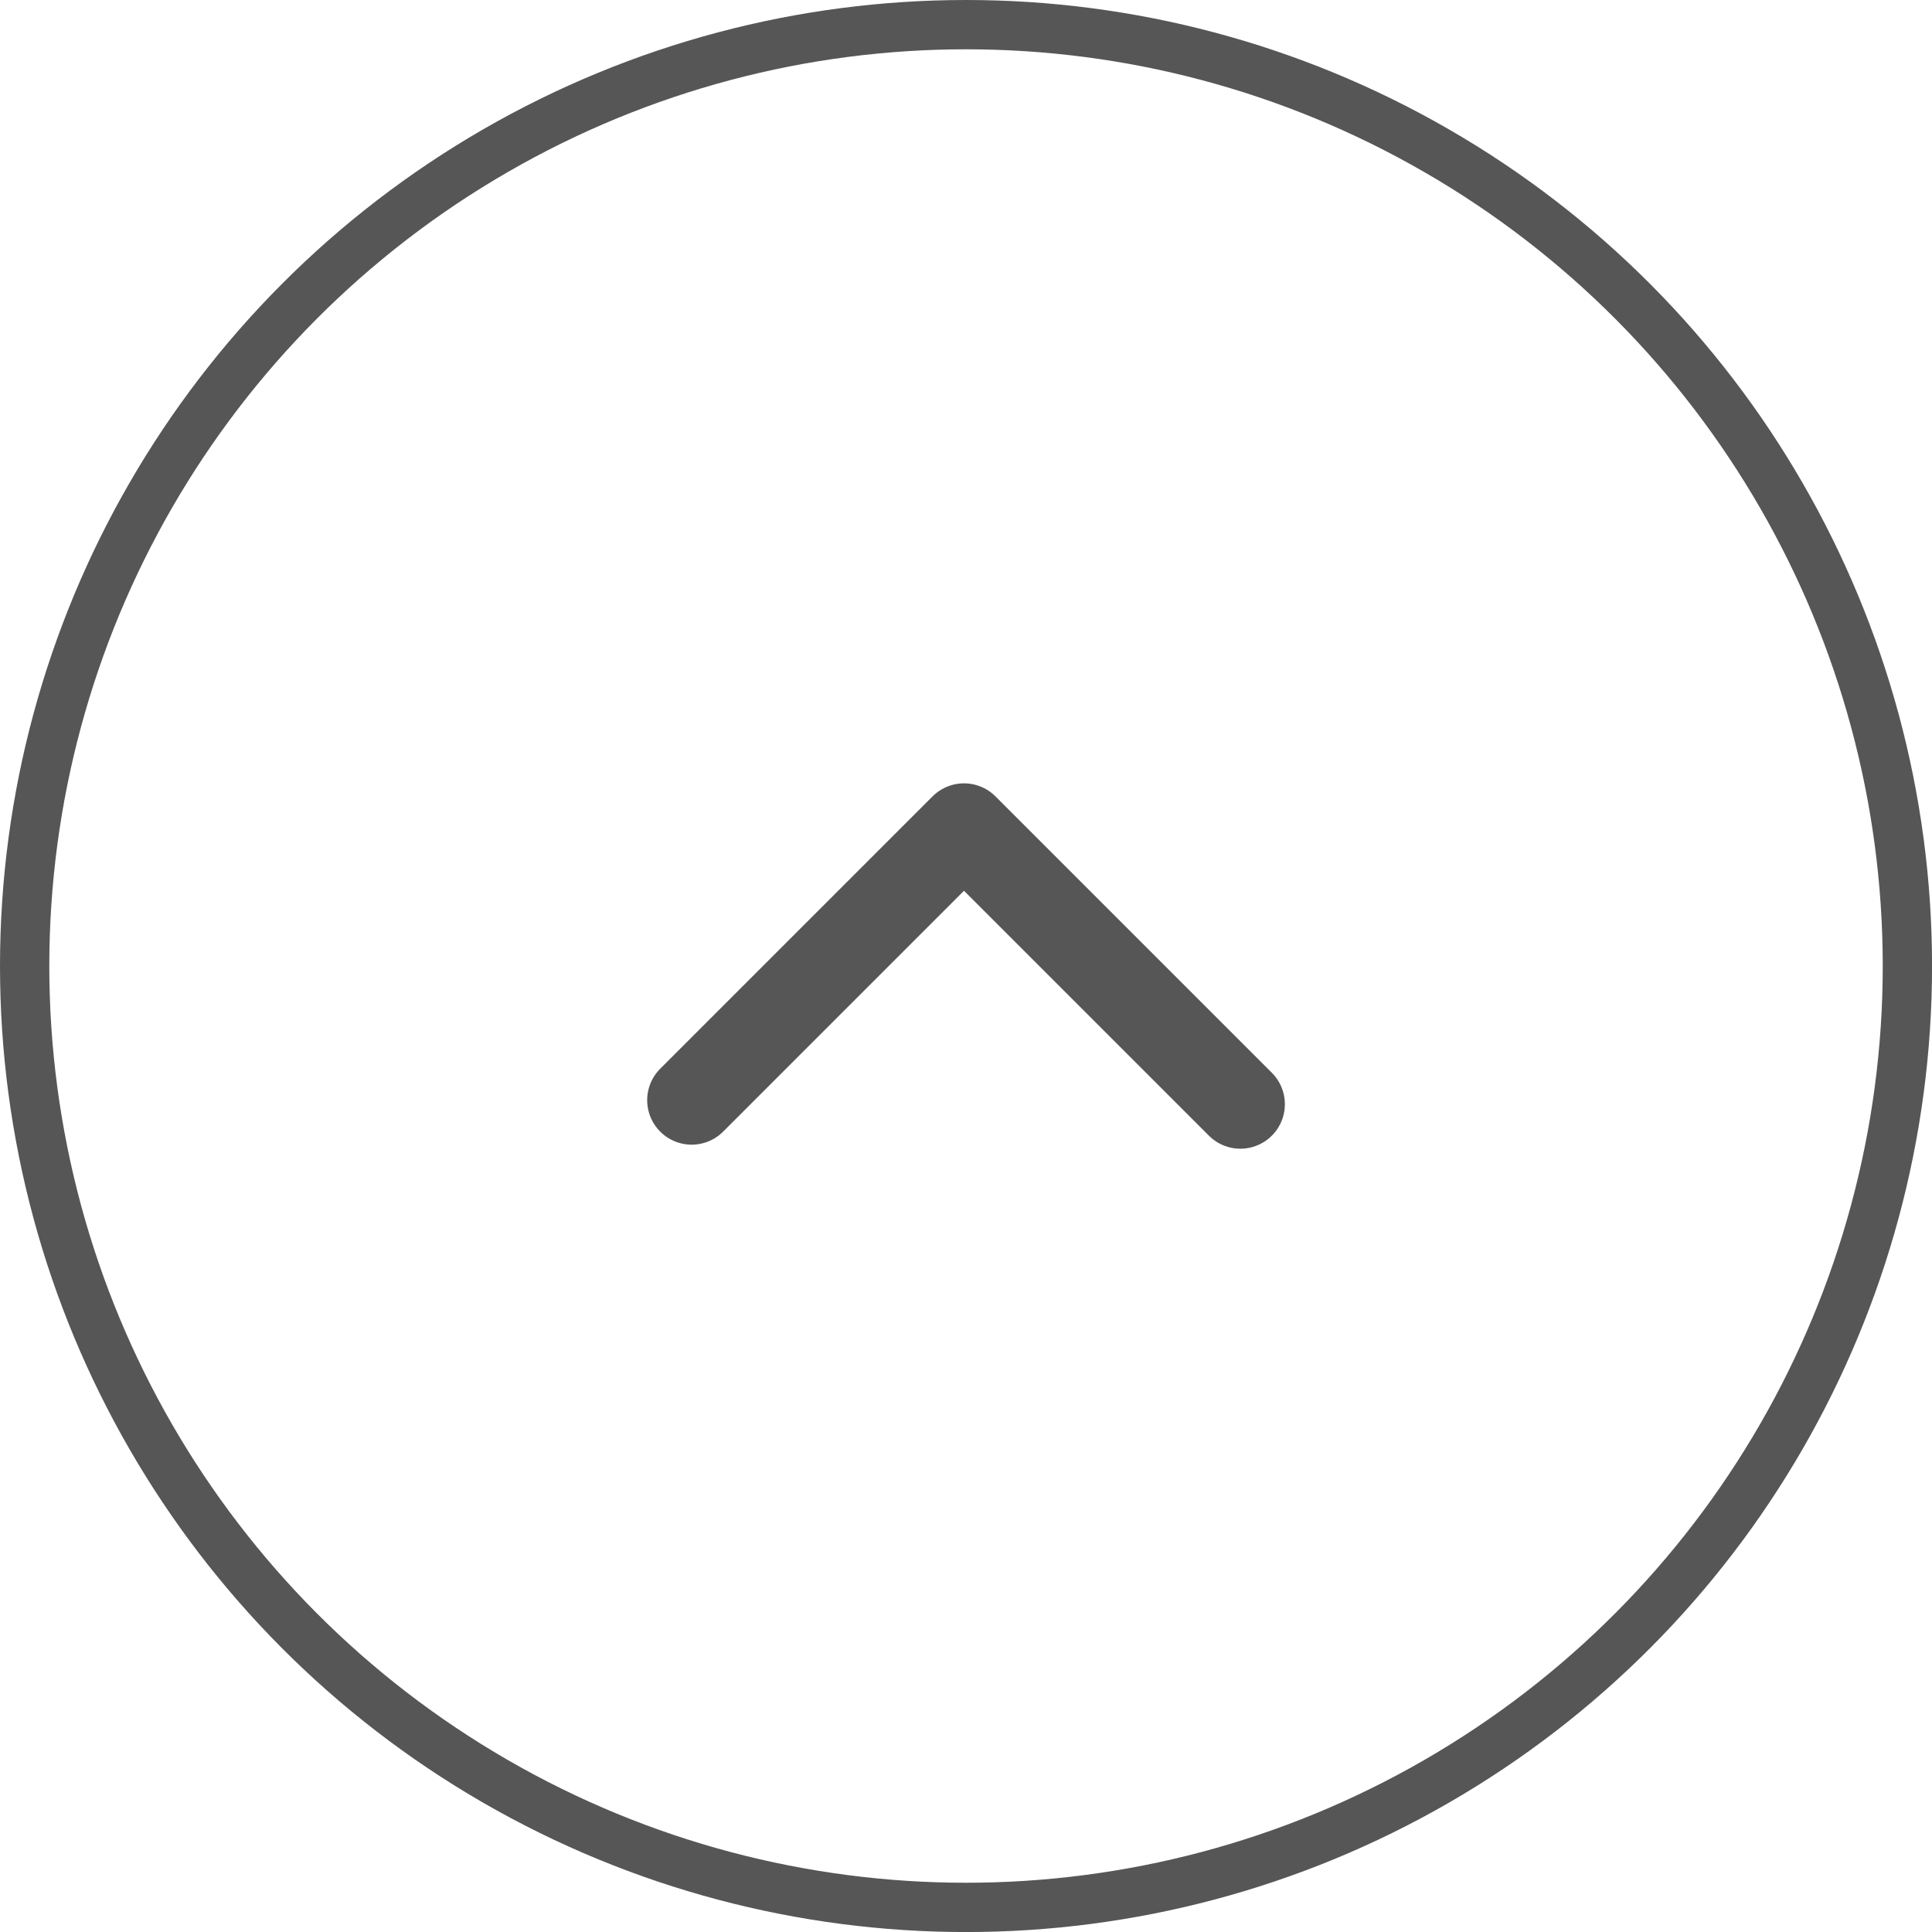
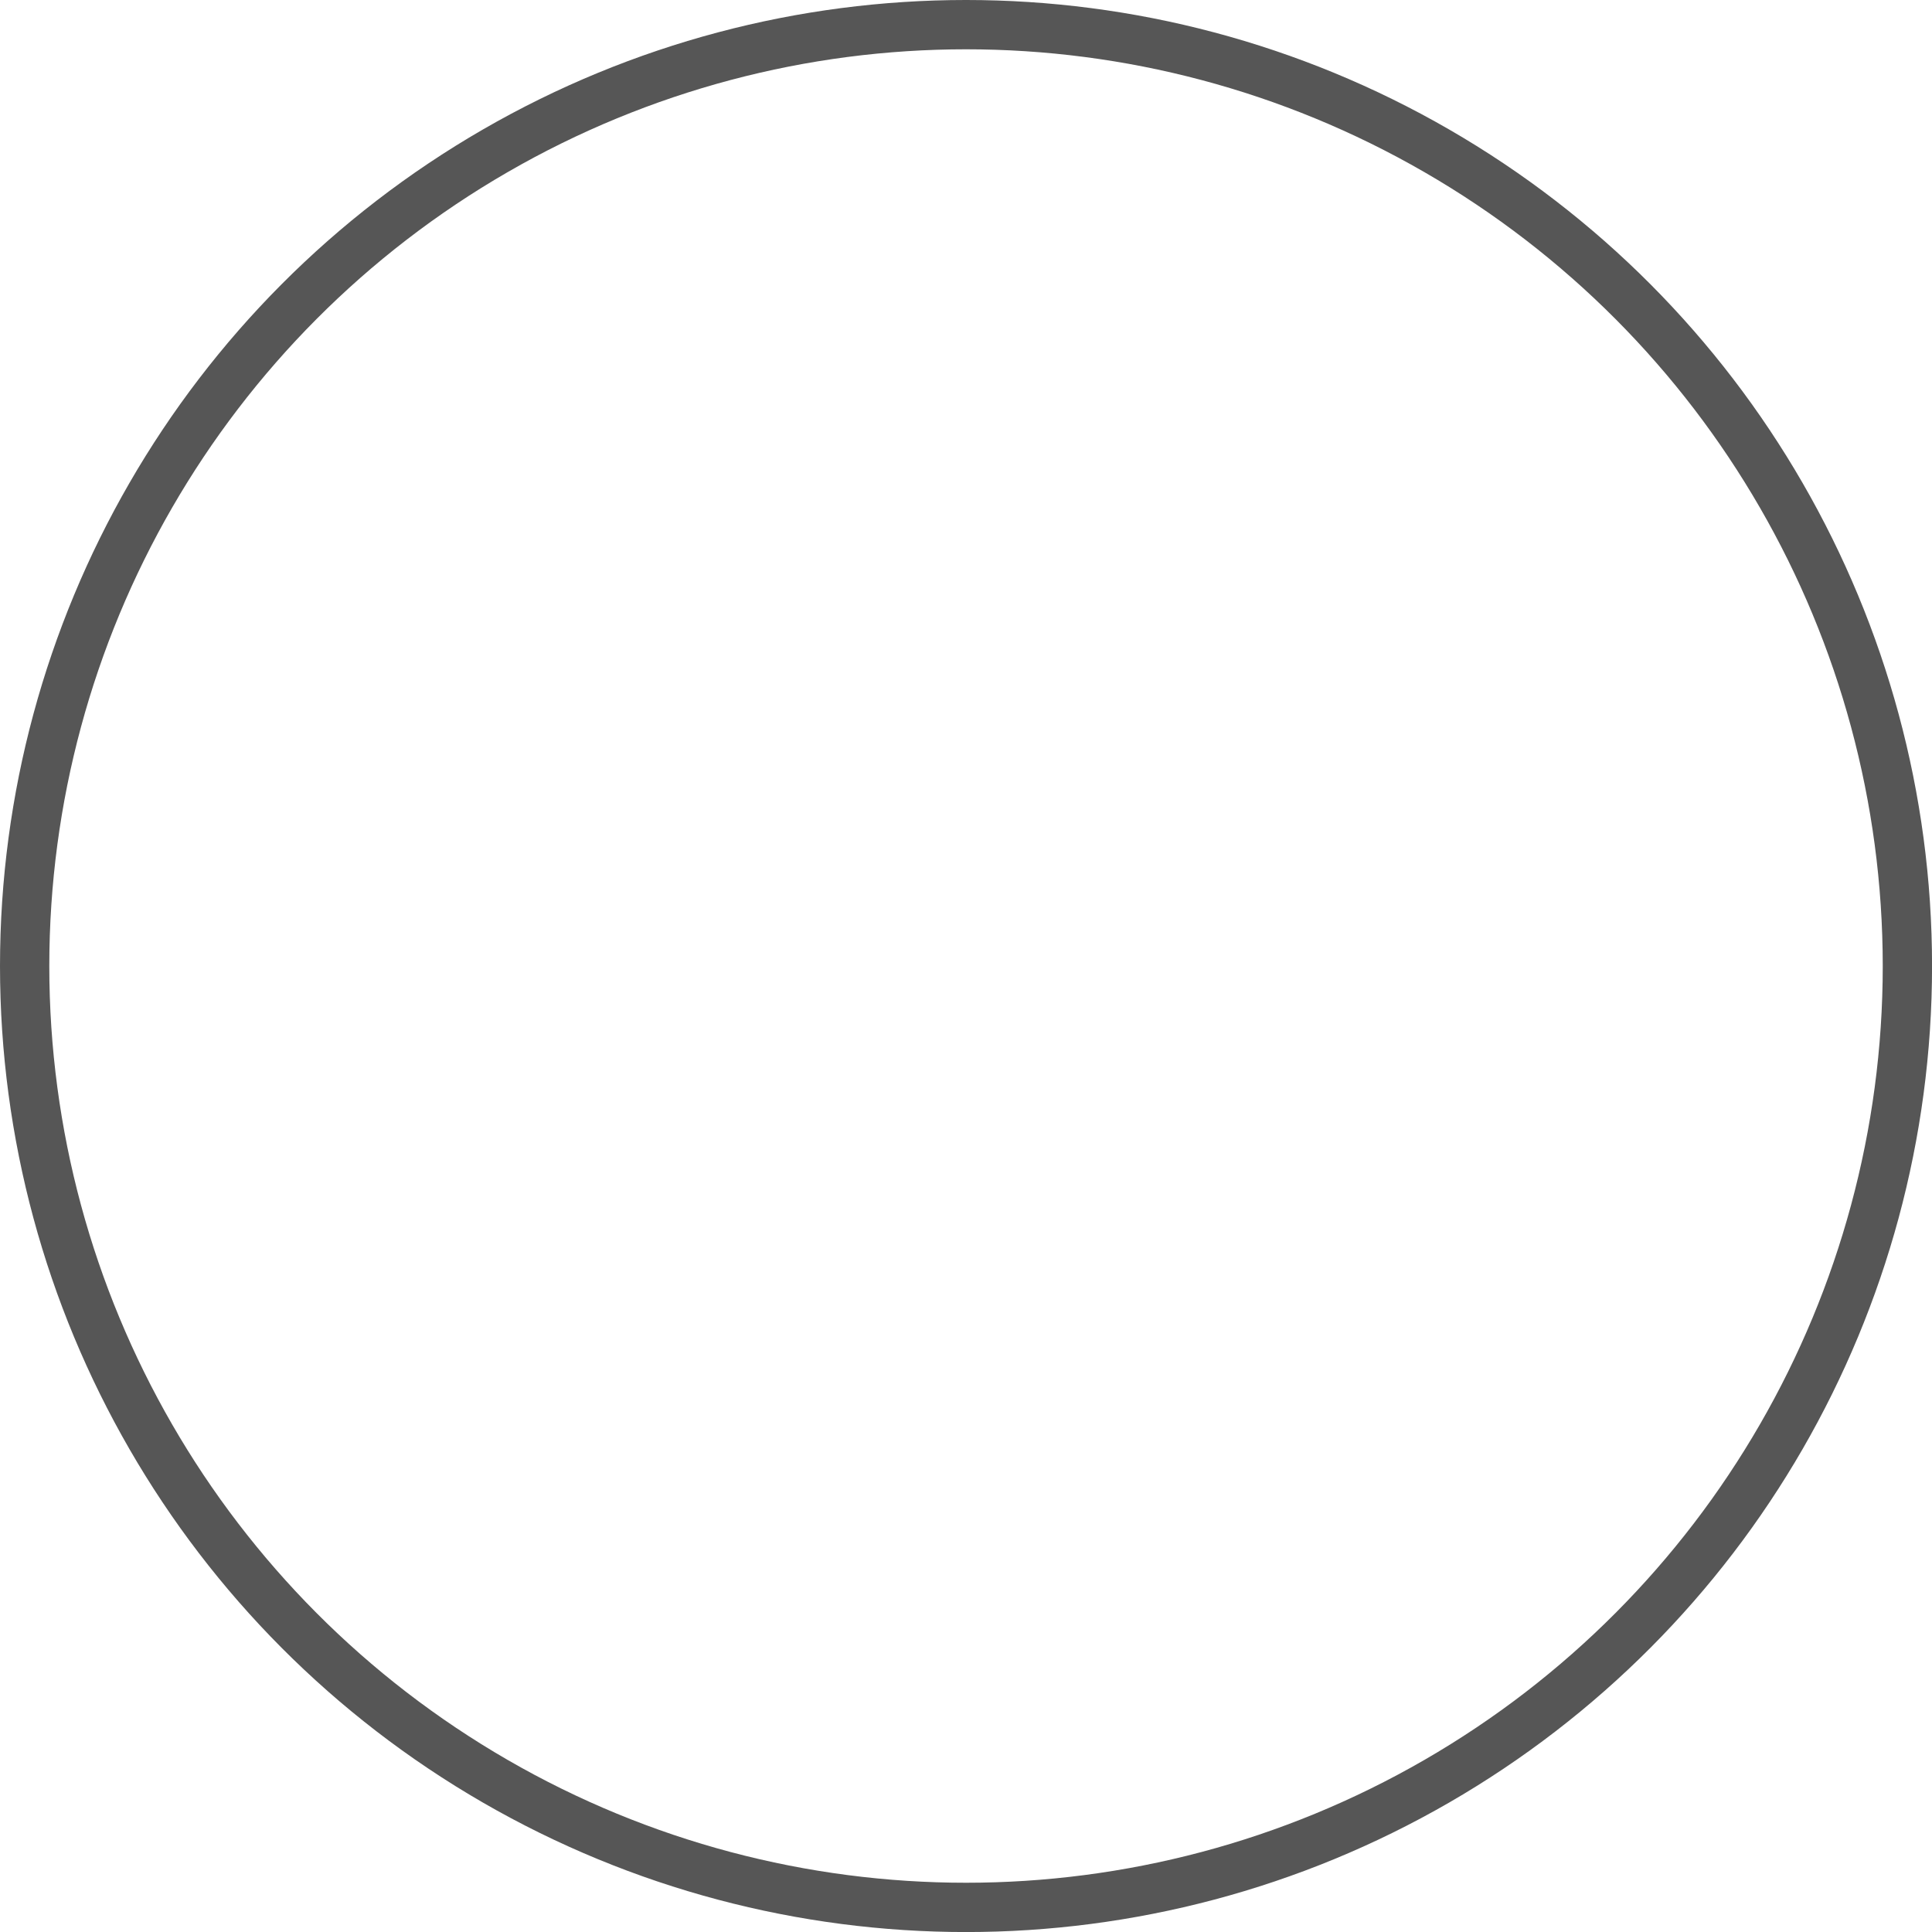
<svg xmlns="http://www.w3.org/2000/svg" version="1.1" id="layer_1" x="0px" y="0px" width="39.189px" height="39.189px" viewBox="0 0 39.189 39.189" enable-background="new 0 0 39.189 39.189" xml:space="preserve">
-   <polyline fill="none" stroke="#565656" stroke-width="1.805" stroke-linecap="round" stroke-linejoin="round" stroke-miterlimit="10" points="  14.03,22.316 19.554,16.792 25.16,22.398 " />
  <circle fill="none" stroke="#565656" stroke-linecap="round" stroke-linejoin="round" stroke-miterlimit="10" cx="19.595" cy="19.595" r="19.095" />
</svg>